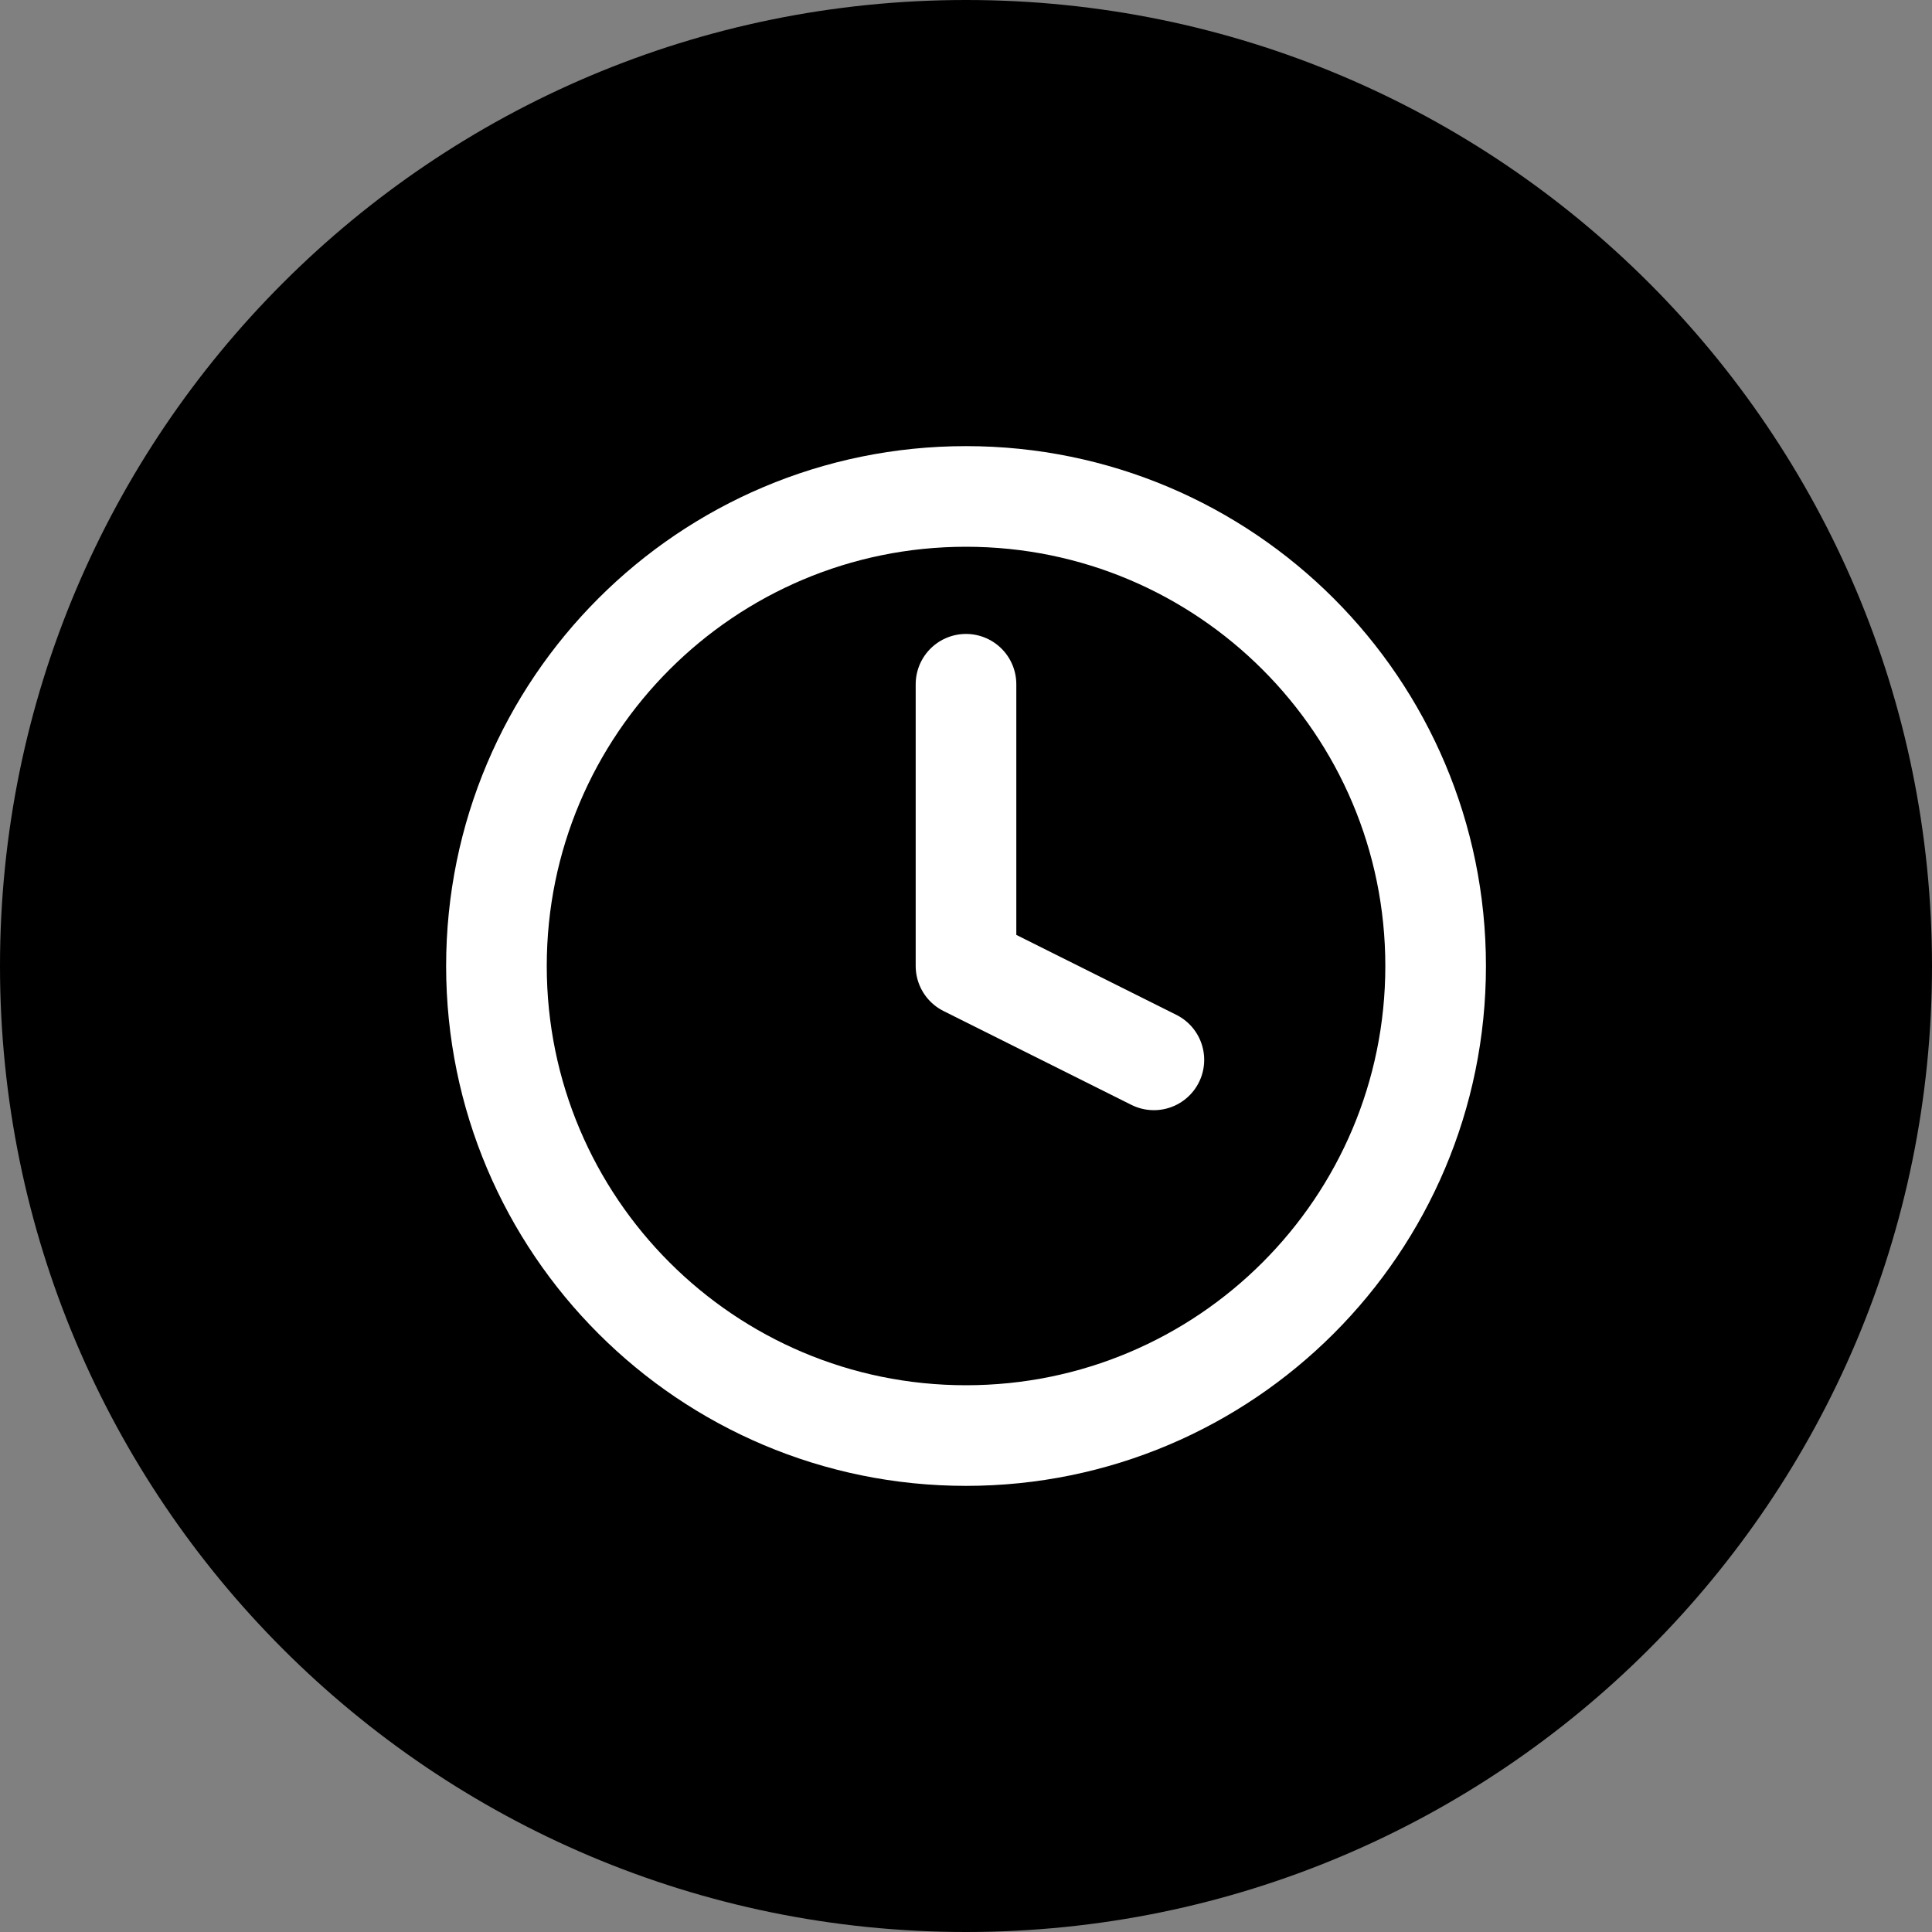
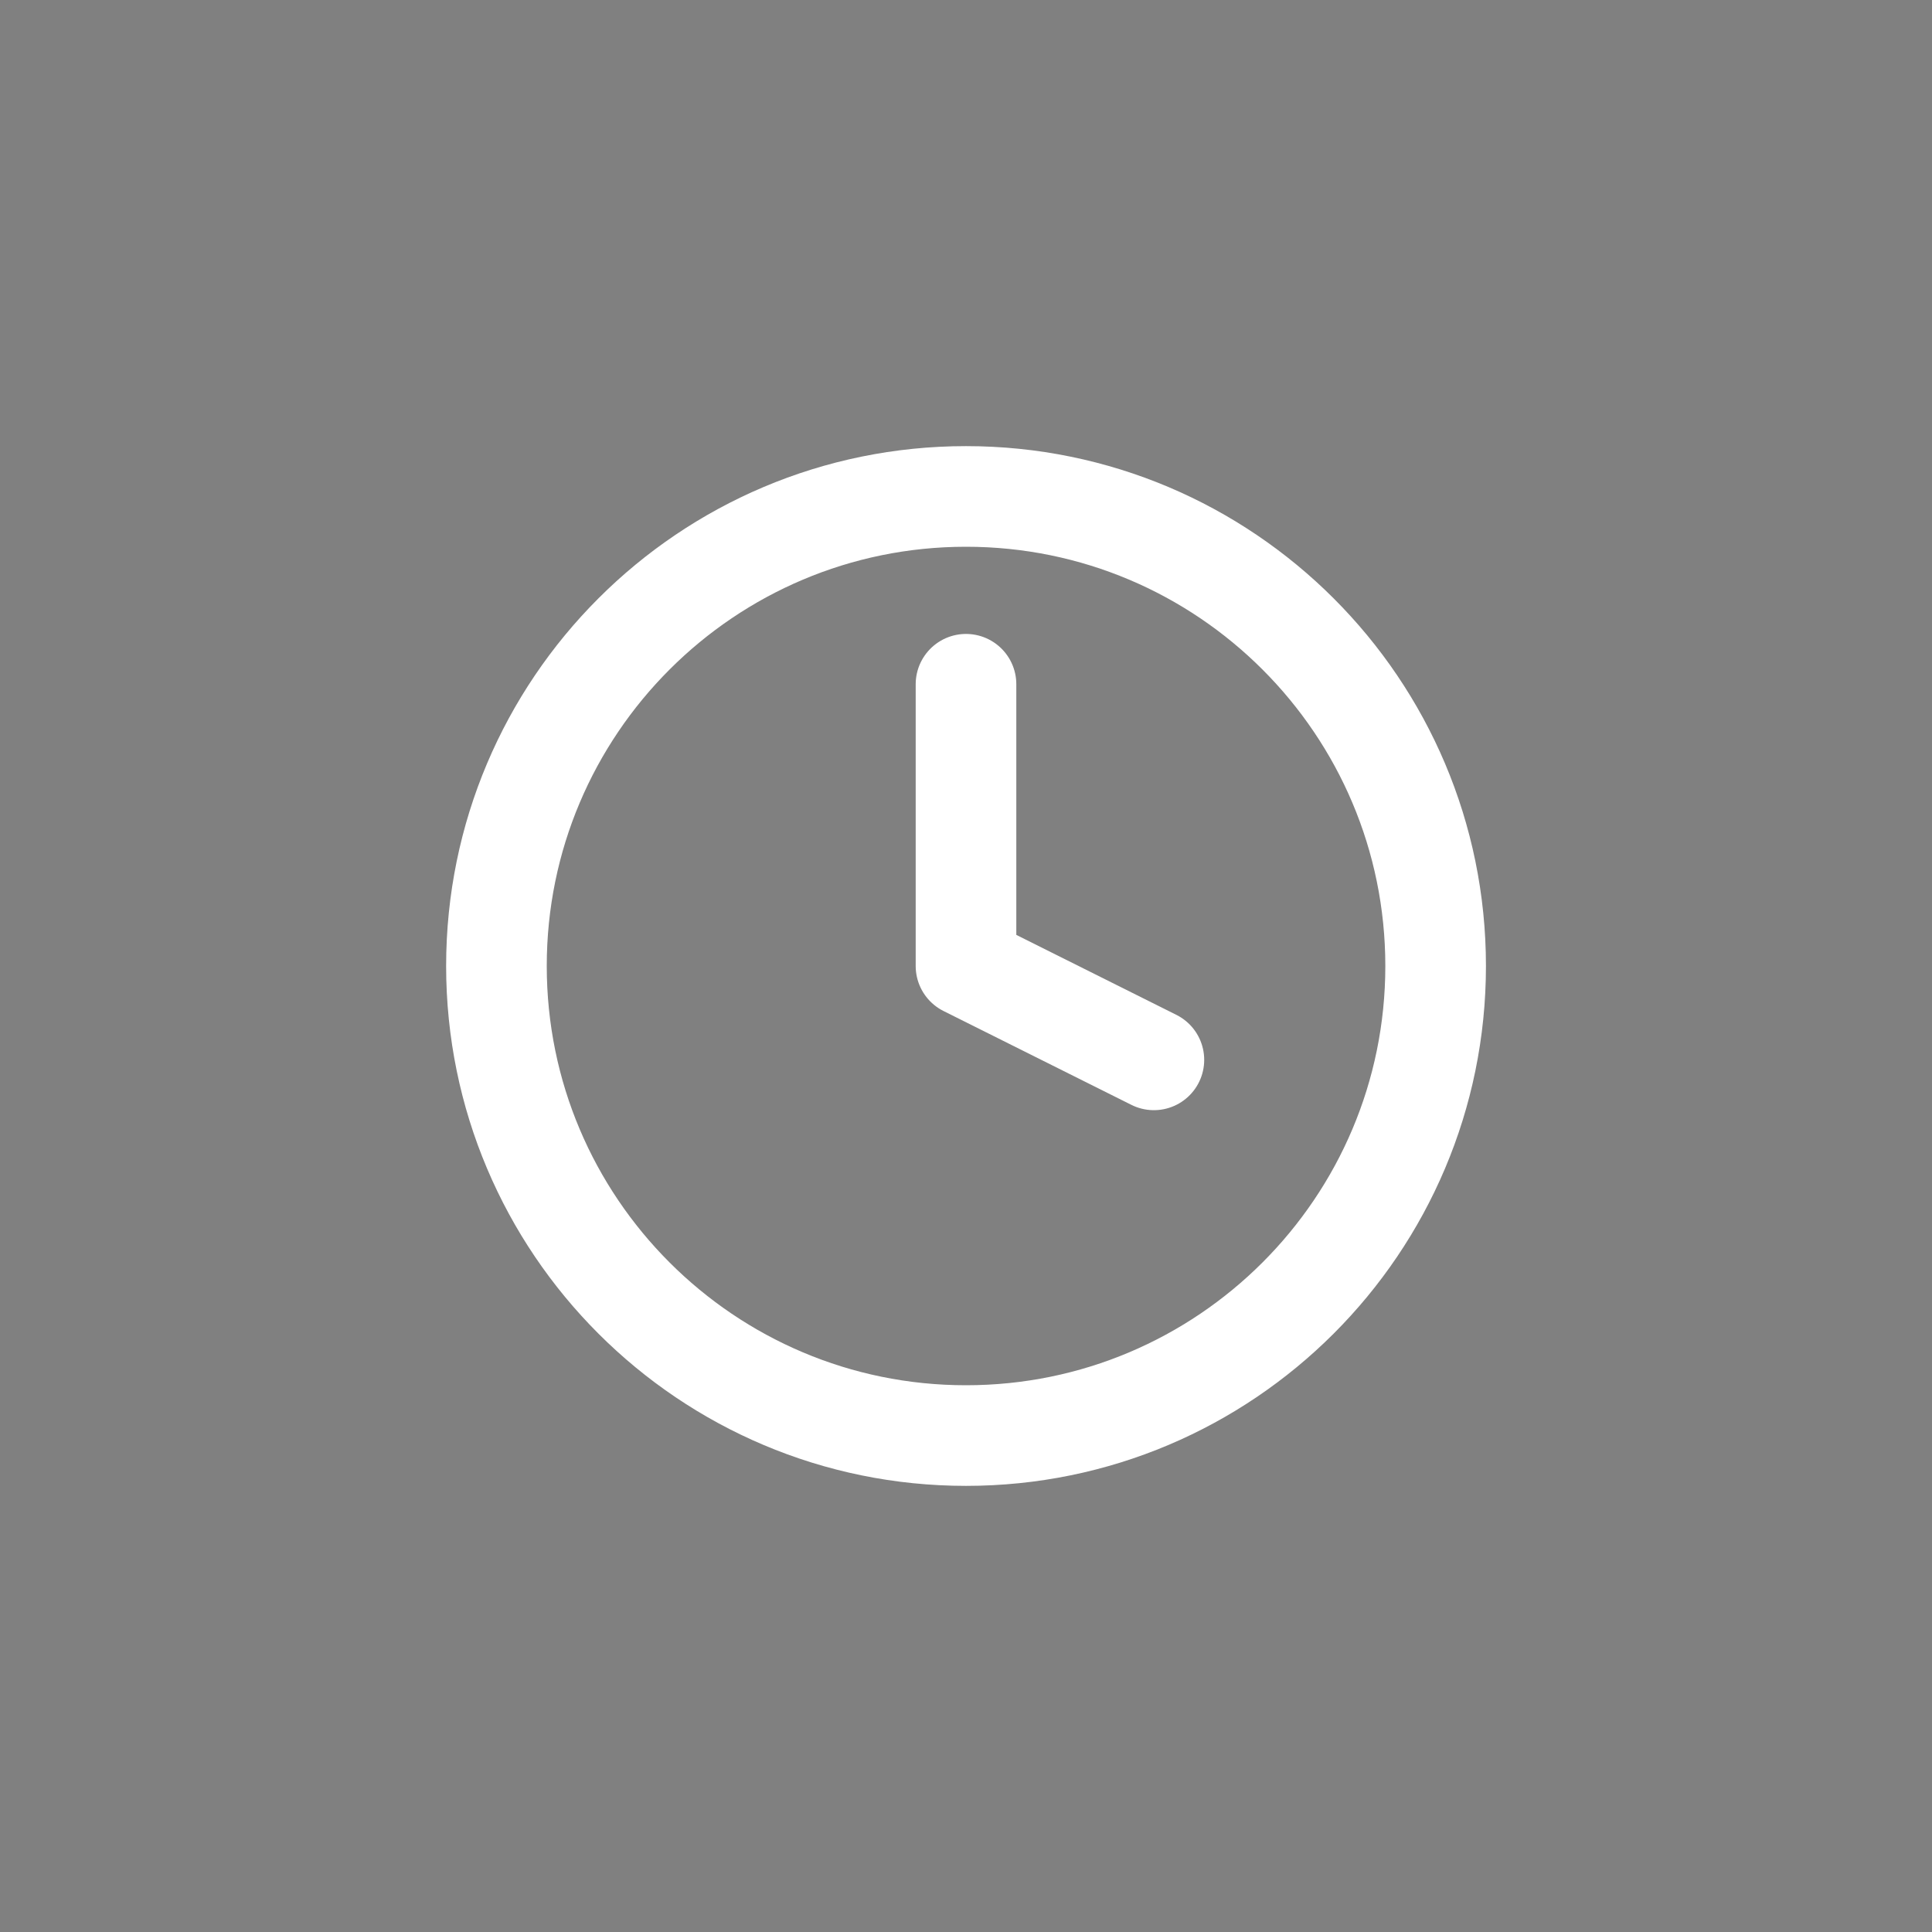
<svg xmlns="http://www.w3.org/2000/svg" width="24" height="24" viewBox="0 0 24 24" fill="none">
  <rect x="0" y="0" width="24" height="24" fill="#808080" stroke="none" />
-   <path d="M0 12C0 5.373 5.373 0 12 0C18.627 0 24 5.373 24 12C24 18.627 18.627 24 12 24C5.373 24 0 18.627 0 12Z" fill="#0C0D0F" style="fill:#0C0D0F;fill:color(display-p3 0.047 0.051 0.059);fill-opacity:1;" />
  <path d="M12 8.5V12L14.334 13.166M17.834 12C17.834 15.222 15.222 17.833 12 17.833C8.779 17.833 6.167 15.222 6.167 12C6.167 8.778 8.779 6.167 12 6.167C15.222 6.167 17.834 8.778 17.834 12Z" stroke="white" style="stroke:white;stroke-opacity:1;" stroke-width="1.25" stroke-linecap="round" stroke-linejoin="round" />
</svg>